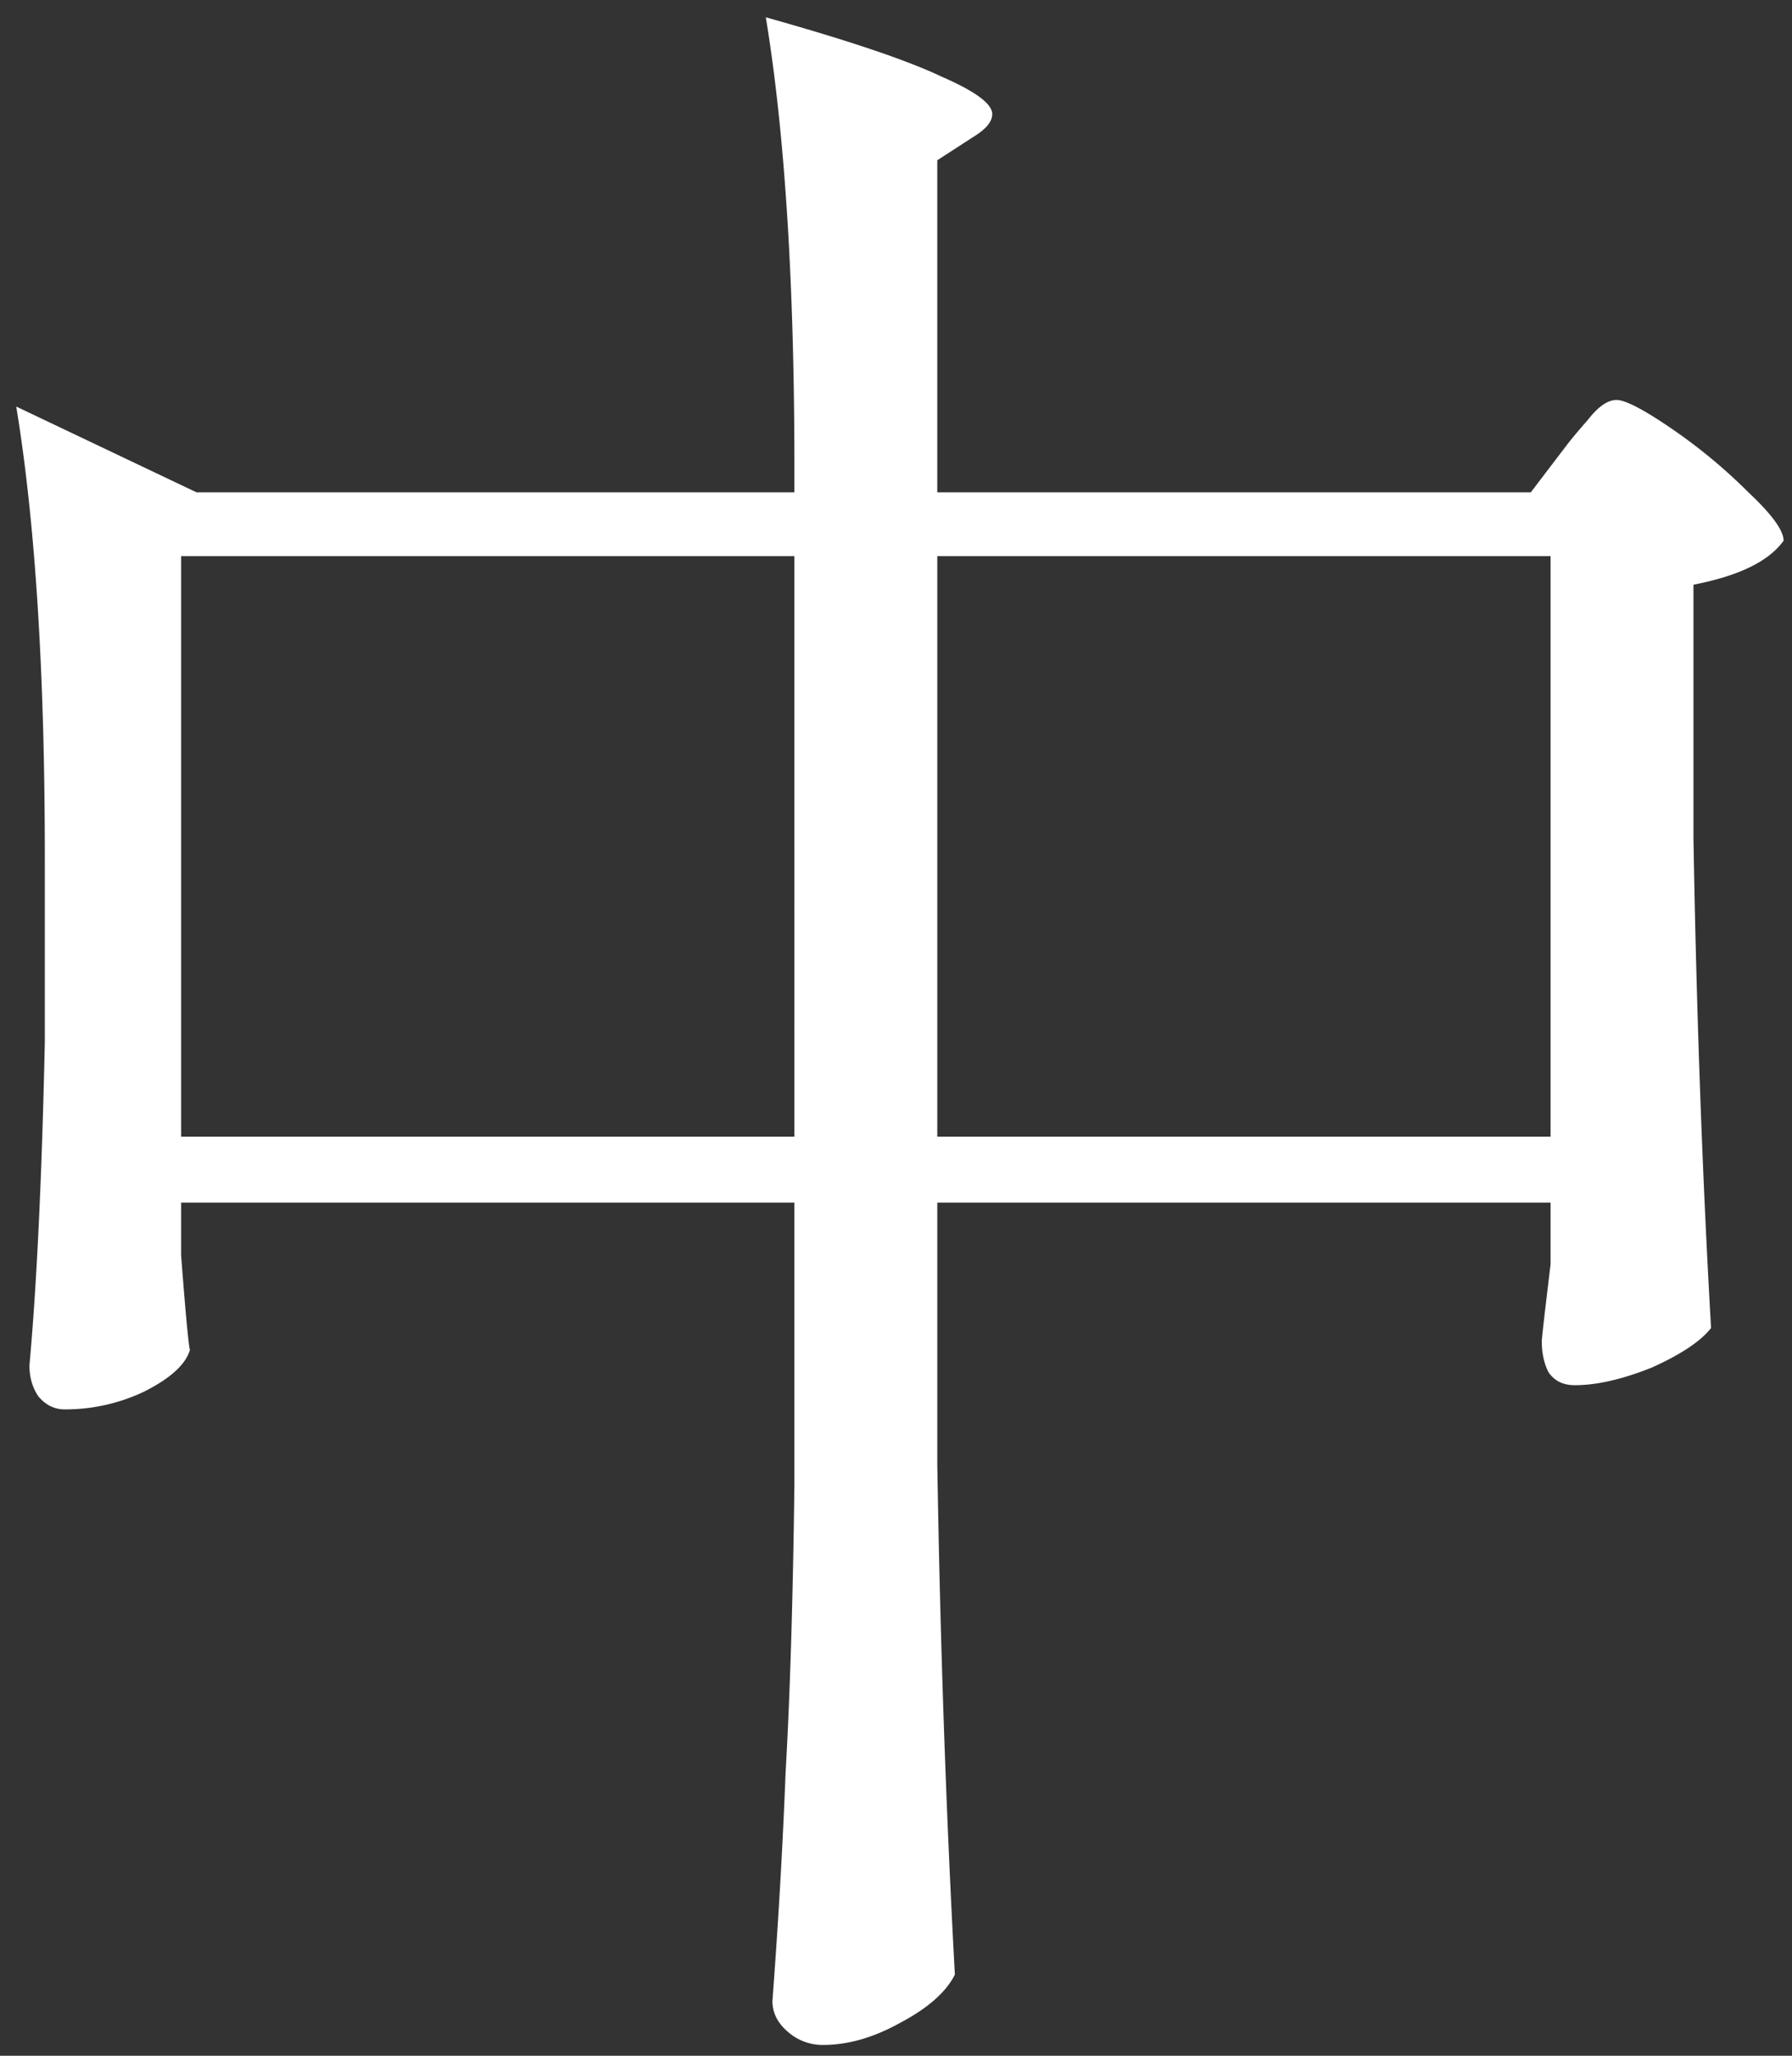
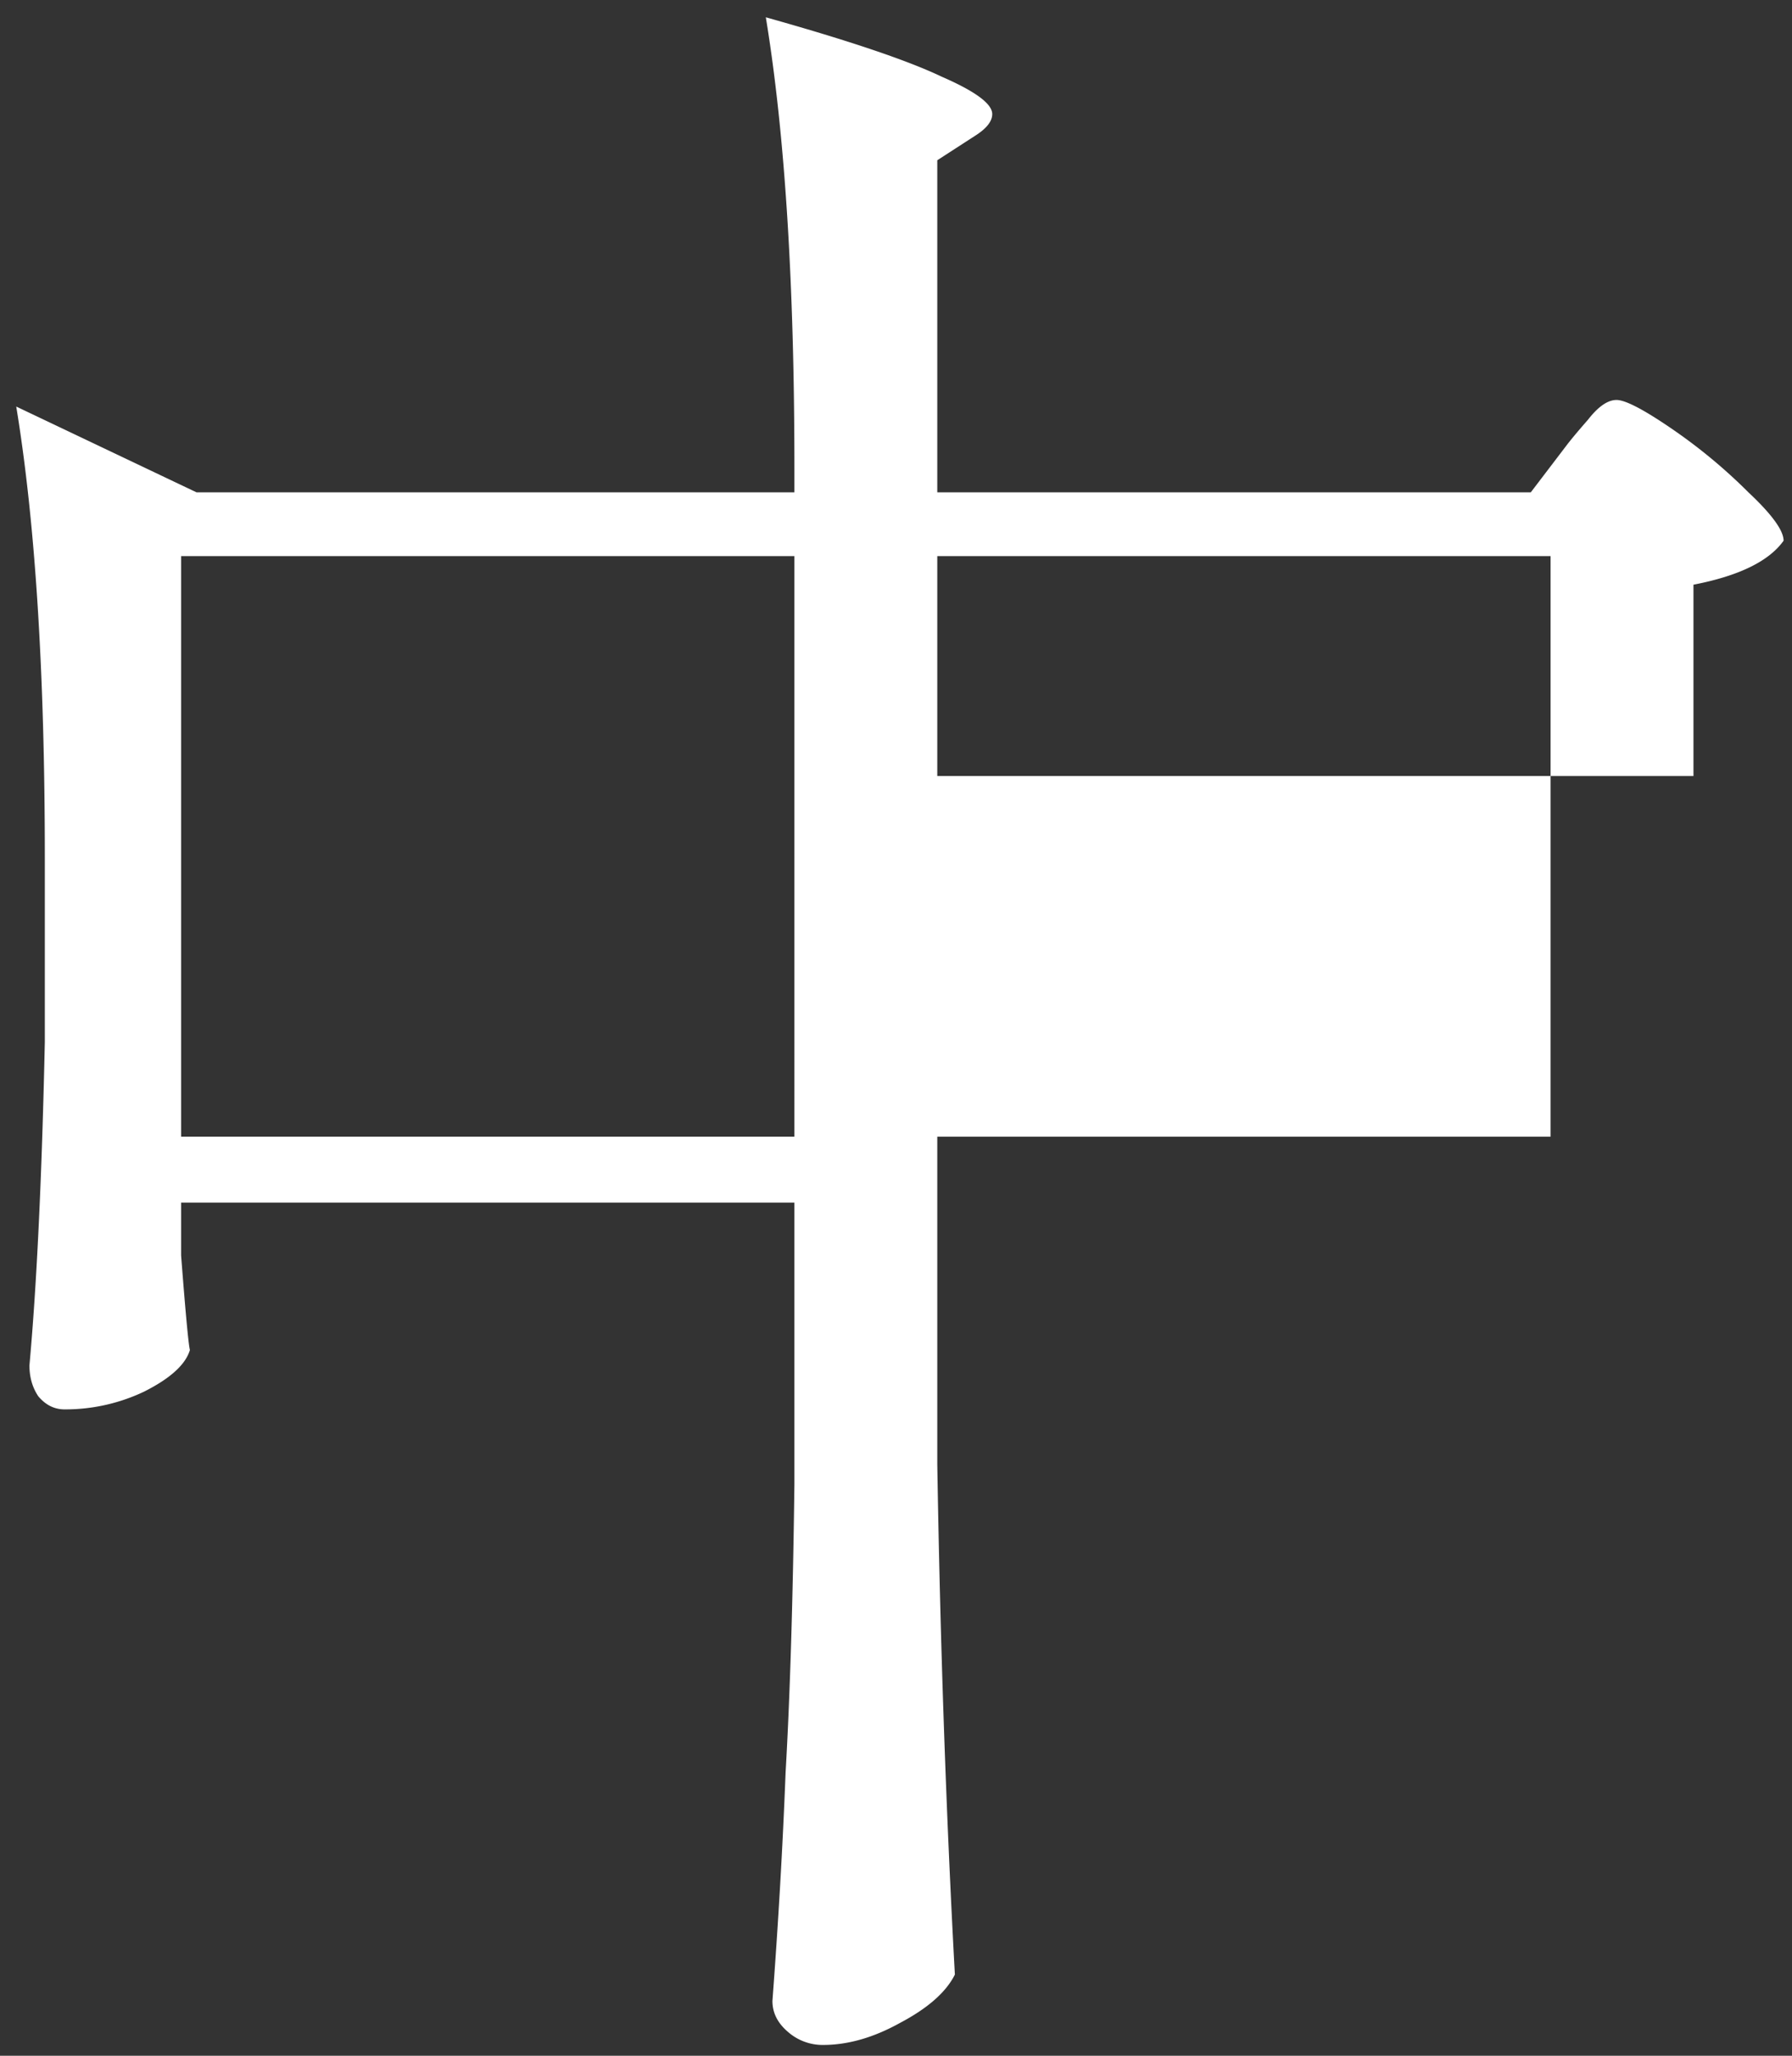
<svg xmlns="http://www.w3.org/2000/svg" width="75" height="86" viewBox="0 0 75 86" fill="none">
  <rect x="0" y="0" width="75" height="86" fill="#333333" stroke="none" />
-   <path d="M65.54 18.664c.184-.245.49-.613.92-1.104.43-.552.828-.828 1.196-.828s1.135.399 2.3 1.196a22.547 22.547 0 013.22 2.668c.981.92 1.472 1.595 1.472 2.024-.613.859-1.87 1.472-3.772 1.84v10.58c.123 7.237.368 14.076.736 20.516-.43.552-1.257 1.104-2.484 1.656-1.227.49-2.3.736-3.22.736-.49 0-.859-.184-1.104-.552-.184-.368-.276-.797-.276-1.288 0-.123.123-1.196.368-3.22v-2.576H39.228V61.26c.123 7.483.368 14.597.736 21.344-.368.736-1.135 1.41-2.3 2.024-1.104.613-2.177.92-3.22.92a2.198 2.198 0 01-1.472-.552c-.43-.368-.644-.797-.644-1.288.245-3.25.43-6.44.552-9.568.184-3.19.307-7.207.368-12.052V50.312H7.58v2.208c.184 2.392.307 3.71.368 3.956-.184.613-.828 1.196-1.932 1.748a7.683 7.683 0 01-3.312.736c-.43 0-.797-.184-1.104-.552-.245-.368-.368-.797-.368-1.288.307-3.373.521-7.881.644-13.524v-7.728c0-7.728-.399-14.015-1.196-18.86l7.544 3.588h25.024v-1.012c0-7.728-.399-14.015-1.196-18.86 3.496.981 5.95 1.81 7.36 2.484 1.41.613 2.116 1.135 2.116 1.564 0 .307-.245.613-.736.92l-1.564 1.012v13.892h24.84l1.472-1.932zm-57.96 4.6v24.288h25.668V23.264H7.58zm31.648 0v24.288h25.668V23.264H39.228z" fill="#fff" />
+   <path d="M65.54 18.664c.184-.245.49-.613.92-1.104.43-.552.828-.828 1.196-.828s1.135.399 2.3 1.196a22.547 22.547 0 013.22 2.668c.981.92 1.472 1.595 1.472 2.024-.613.859-1.87 1.472-3.772 1.84v10.58v-2.576H39.228V61.26c.123 7.483.368 14.597.736 21.344-.368.736-1.135 1.41-2.3 2.024-1.104.613-2.177.92-3.22.92a2.198 2.198 0 01-1.472-.552c-.43-.368-.644-.797-.644-1.288.245-3.25.43-6.44.552-9.568.184-3.19.307-7.207.368-12.052V50.312H7.58v2.208c.184 2.392.307 3.71.368 3.956-.184.613-.828 1.196-1.932 1.748a7.683 7.683 0 01-3.312.736c-.43 0-.797-.184-1.104-.552-.245-.368-.368-.797-.368-1.288.307-3.373.521-7.881.644-13.524v-7.728c0-7.728-.399-14.015-1.196-18.86l7.544 3.588h25.024v-1.012c0-7.728-.399-14.015-1.196-18.86 3.496.981 5.95 1.81 7.36 2.484 1.41.613 2.116 1.135 2.116 1.564 0 .307-.245.613-.736.92l-1.564 1.012v13.892h24.84l1.472-1.932zm-57.96 4.6v24.288h25.668V23.264H7.58zm31.648 0v24.288h25.668V23.264H39.228z" fill="#fff" />
</svg>